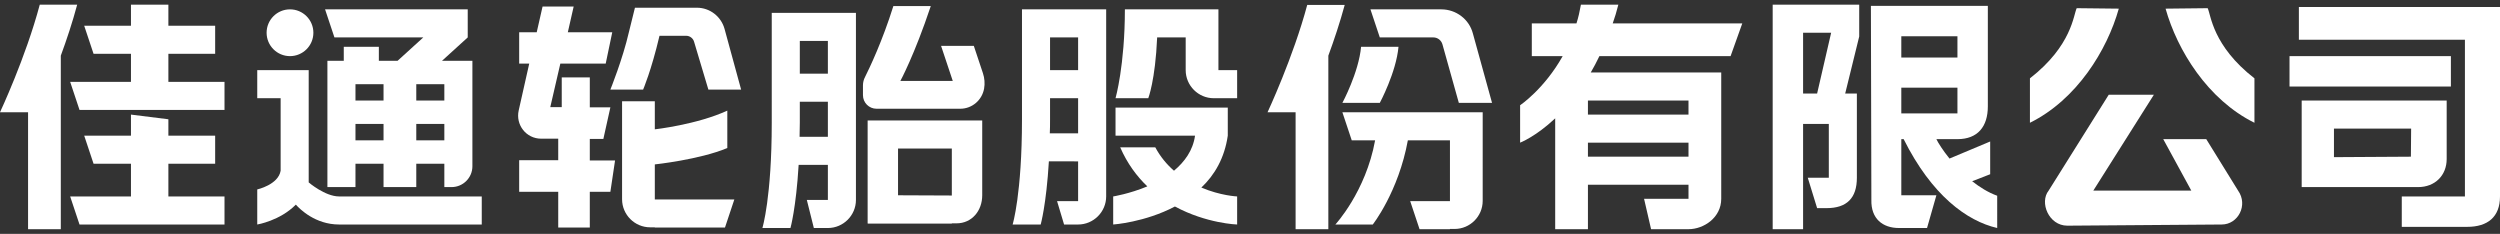
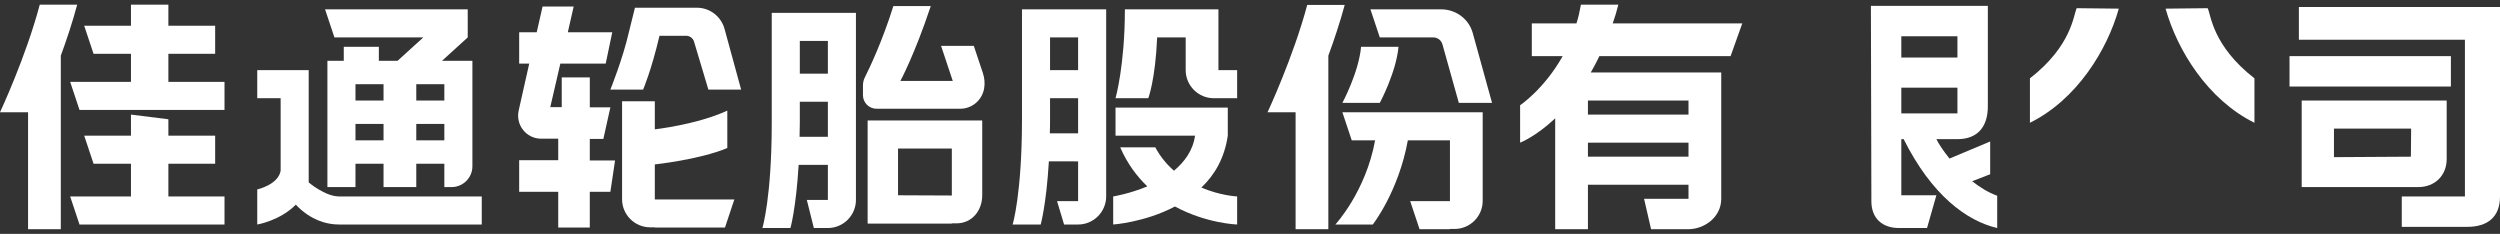
<svg xmlns="http://www.w3.org/2000/svg" version="1.1" id="图层_1" x="0px" y="0px" viewBox="0 0 1069 100" style="enable-background:new 0 0 1069 100;" xml:space="preserve">
  <rect x="0" y="0" width="1069" height="100" fill="#333333" stroke="none" />
  <style type="text/css">
	.st0{fill:#FFFFFF;}
</style>
  <path class="st0" d="M740,24l5-14h-55.4c0.9-2.5,1.7-5.2,2.4-8h-16c-0.5,2.8-1.1,5.5-1.9,8H655v14h13.2C660.3,38.1,650,45,650,45v16  c0,0,6.6-2.5,15-10.4V98h14V79h43v6h-19l3,13h16c6.6,0,14-5,14-13V31h-55.8c1.3-2.2,2.5-4.5,3.7-7H740z M722,43v6h-43v-6H722z   M679,67v-6h43v6H679z" />
  <g>
    <path class="st0" d="M330,52.5c0,32-4,45-4,45h12c0,0,2.4-8.5,3.5-27H354v15h-9l3,12h6c6.6,0,12-5.4,12-12v-80h-36   C330,5.5,330,38.5,330,52.5z M341.9,58.5c0-1.9,0.1-3.9,0.1-6c0-2.6,0-5.7,0-9h12v15H341.9z M342,31.5c0-5.1,0-10,0-14h12v14H342z" />
    <path class="st0" d="M371,63.5v32h0.1l-0.1,0.1h36v-0.1h2c6.6,0,11-5.4,11-12v-32h-49V63.5z M384,83.5v-20h23v20.1L384,83.5z" />
    <path class="st0" d="M420.3,31.3l-3.9-11.7h-14l5,15H385c0,0,6-11,13-32h-16c-4.7,15-10.1,26.3-12.1,30.3c-0.6,1.1-0.9,2.4-0.9,3.6   v4.2c0,3.2,2.6,5.8,5.8,5.8h35.8c5,0,9.3-3.6,10.2-8.6C421.2,35.7,421,33.4,420.3,31.3z" />
  </g>
  <g>
    <path class="st0" d="M181,16l-11,10h-8v-6h-15v6h-7v54h12V70h12v10h14V70h12v10h3.1c4.9,0,8.9-4,8.9-8.9V26h-13l11-10V4h-61l4,12   H181z M164,60h-12v-7h12V60z M164,43h-12v-7h12V43z M190,60h-12v-7h12V60z M190,36v7h-12v-7H190z" />
    <path class="st0" d="M145,84c-6,0-13-6-13-6V30h-22v12h10v31c-1,6-10,8-10,8v15c0,0,9.7-1.6,16.5-8.5c1.7,1.9,8.3,8.5,18.5,8.5   c7,0,61,0,61,0V84C206,84,149,84,145,84z" />
-     <circle class="st0" cx="124" cy="14" r="10" />
  </g>
  <g>
    <polygon class="st0" points="72,35 72,23 92,23 92,11 72,11 72,2 56,2 56,11 36,11 40,23 56,23 56,35 30,35 34,47 96,47 96,35  " />
    <polygon class="st0" points="72,70 92,70 92,58 72,58 72,51 56,49 56,58 36,58 40,70 56,70 56,84 30,84 34,96 96,96 96,84 72,84     " />
    <path class="st0" d="M17,2C11,24.6,0,48,0,48h12v50h14V23.8C28.5,17,31,9.5,33,2H17z" />
  </g>
  <g>
    <path class="st0" d="M590,44c0,0,7-13,8-24c-4,0-11,0-16,0c-1,11-8,24-8,24H590z" />
    <path class="st0" d="M578,60h10c-4,22-17,36-17,36h16c0,0,11-14,15-36h18v26h-17l4,12h13v-0.1h2c6.6,0,12-5.4,12-12V48h-60L578,60z   " />
    <path class="st0" d="M612.9,16c1.8,0,3.4,1.2,3.9,3l7,25H638l-8.2-29.7C628.2,8.2,622.6,4,616.3,4H586l4,12H612.9z" />
    <path class="st0" d="M559,2c-6,22.5-17,46-17,46h12v50h14V23.8c2.5-6.8,5-14.3,7-21.7H559z" />
  </g>
  <g>
    <path class="st0" d="M521,30V16V4h-40c0,24-4,38-4,38h14c0,0,3-7.6,3.8-26H507v14c0,6.6,5.4,12,12,12h10V30H521z" />
    <path class="st0" d="M525,58V46h-48v12h34c-0.9,6.4-4.5,11.2-9,15c-3-2.6-5.8-5.9-8-10h-15c3,6.9,7.1,12.4,11.6,16.7   C482.9,82.9,476,84,476,84v12c0,0,13.5-0.9,26.4-7.7C515.9,95.6,529,96,529,96V84c0,0-7.1-0.3-15.3-3.8   C519.3,74.9,523.6,67.7,525,58z" />
    <path class="st0" d="M437,51c0,32-4,45-4,45h12c0,0,2.4-8.5,3.5-27H461v17h-9l3,10h6c6.6,0,12-5.4,12-12V4h-36C437,4,437,37,437,51   z M449,16h12v14h-12C449,25,449,20,449,16z M449,51c0-2.6,0-5.7,0-9h12v15h-12.1C449,55.1,449,53.1,449,51z" />
  </g>
  <g>
    <path class="st0" d="M275,38.3c0,0,3.5-8.1,7-23h11.4c1.6,0,3,1.1,3.4,2.6l6.1,20.4h14l-7.1-26c-1.5-5.3-6.3-9-11.8-9h-26.5   l-2.6,10.5c-2.6,11.4-7.9,24.5-7.9,24.5H275z" />
    <path class="st0" d="M280,70.3c0,0,19-2,31-7v-16c-13,6-31,8-31,8v-12h-14v41.9c0,6.6,5.4,12,12,12h2v0.1h30l4-12h-34V70.3z" />
    <path class="st0" d="M252.2,59.4h5.8l3-13.5h-8.8V33.1h-12v12.7h-4.9l4.3-18.6H259l2.8-13.4h-19l2.5-11H232l-2.5,11H222v13.4h4.3   l-4.5,20c-1.4,6.2,3.2,12.1,9.6,12.1h7.3v9.2H222V82h16.7v15.3h13.5V82h8.8l2-13.4h-10.8V59.4z" />
  </g>
  <g>
    <path class="st0" d="M906,3.7l-18-0.2c-1.4,2.8-2,16-20,30v19C888,42.6,901,21.5,906,3.7z" />
    <path class="st0" d="M944,3.5l-18,0.2c5,17.8,18,38.9,38,48.8v-19C946,19.5,945.4,6.3,944,3.5z" />
-     <path class="st0" d="M943.4,59.5H925l12,22h-41.9l25.9-41h-19.3l-25.7,41c-4,5,0,15,8,15l66-0.5c7,0,11.4-8.3,7-14.5L943.4,59.5z" />
  </g>
  <g>
    <rect x="979" y="24" class="st0" width="69" height="13" />
    <path class="st0" d="M1046.2,68V43h-62v37h49.8C1041.2,80,1046.2,75,1046.2,68z M1030.9,67L998,67.2V55h33L1030.9,67z" />
    <path class="st0" d="M983,3v14h71v67h-27v13h28c8.7,0,14-4.2,14-13V3H983z" />
  </g>
  <g>
    <path class="st0" d="M843.3,77.5l7.7-3v-14l-17.4,7.3c-2.9-3.6-4.9-6.8-5.6-8.3h9c8.7,0,13-5.4,13-14v-43h-50l0.2,83   c-0.2,8,4.8,12,11.8,12h12l4-14h-15v-24h1c12,24,27,35,40,38V83.7C850.1,82.3,846.5,80,843.3,77.5z M813,15.5h24v9.1h-24L813,15.5z    M813,48.5l0-11h24v11H813z" />
-     <path class="st0" d="M758,98h13V53h11v23h-9l4,13h4c8.7,0,13-4.3,13-13V40h-5l6-24.4c0-7.4,0-13.6,0-13.6h-37V98z M771,14h12l-6,26   h-6V14z" />
  </g>
</svg>